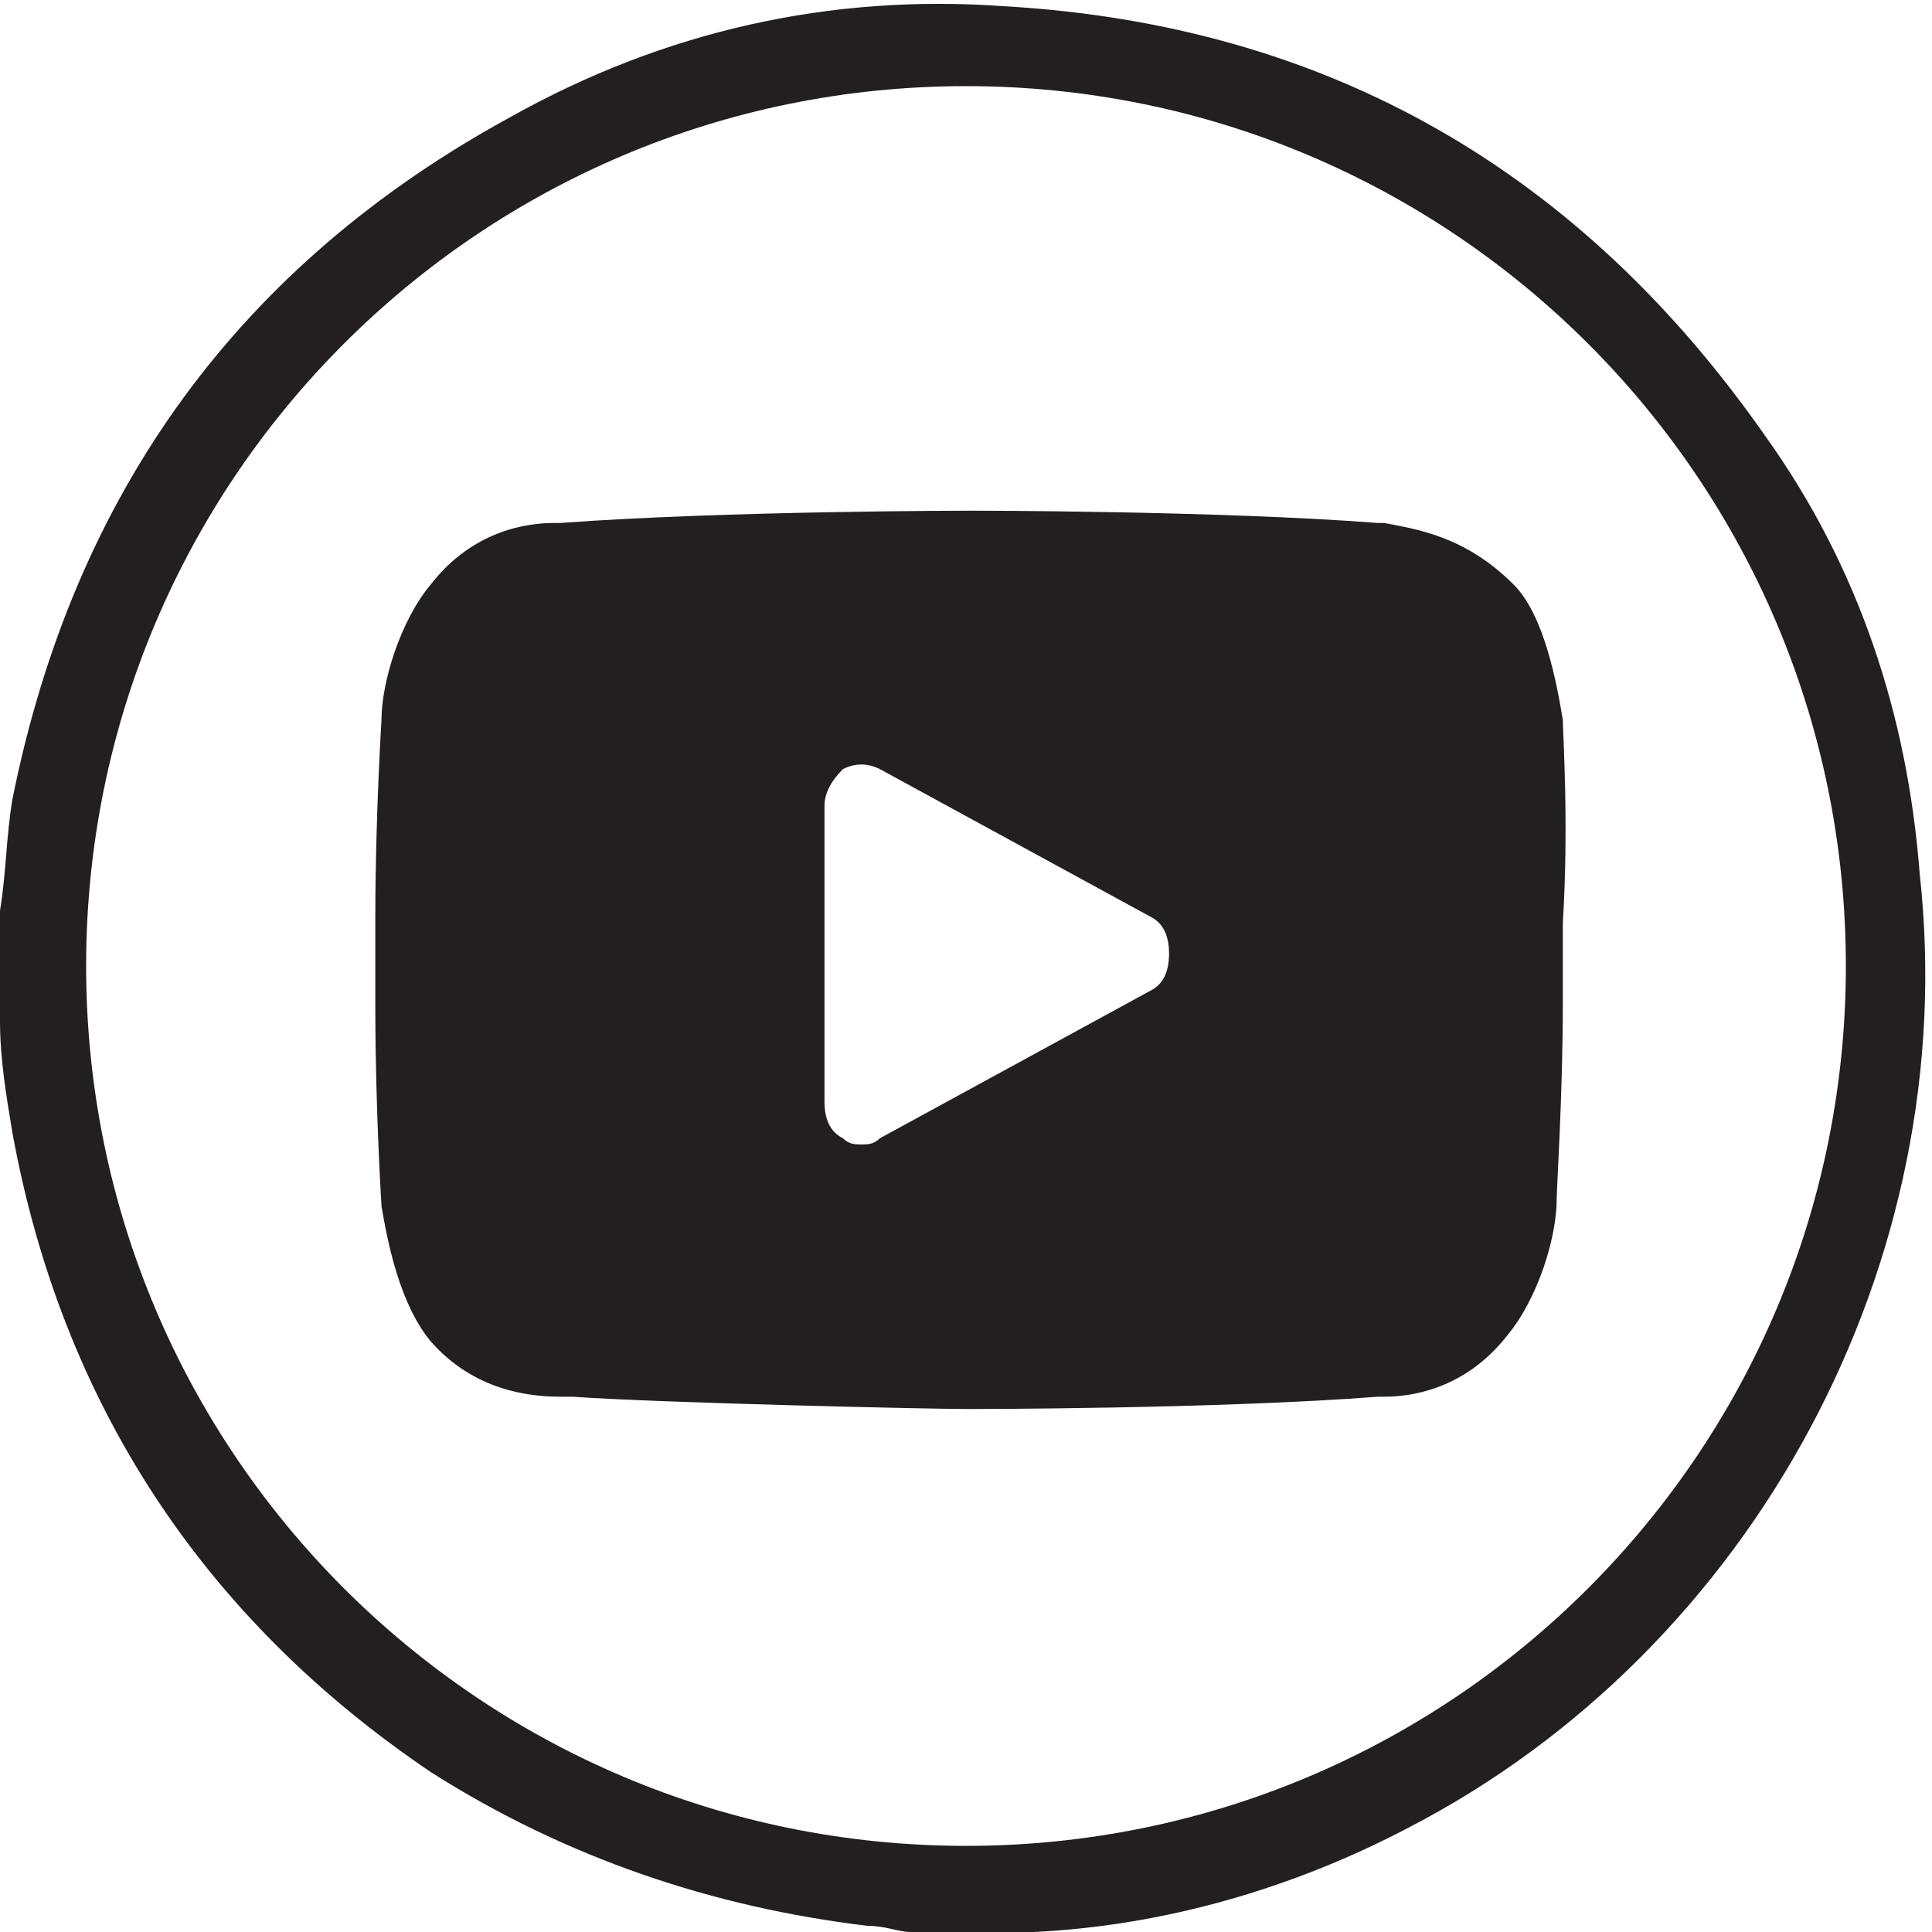
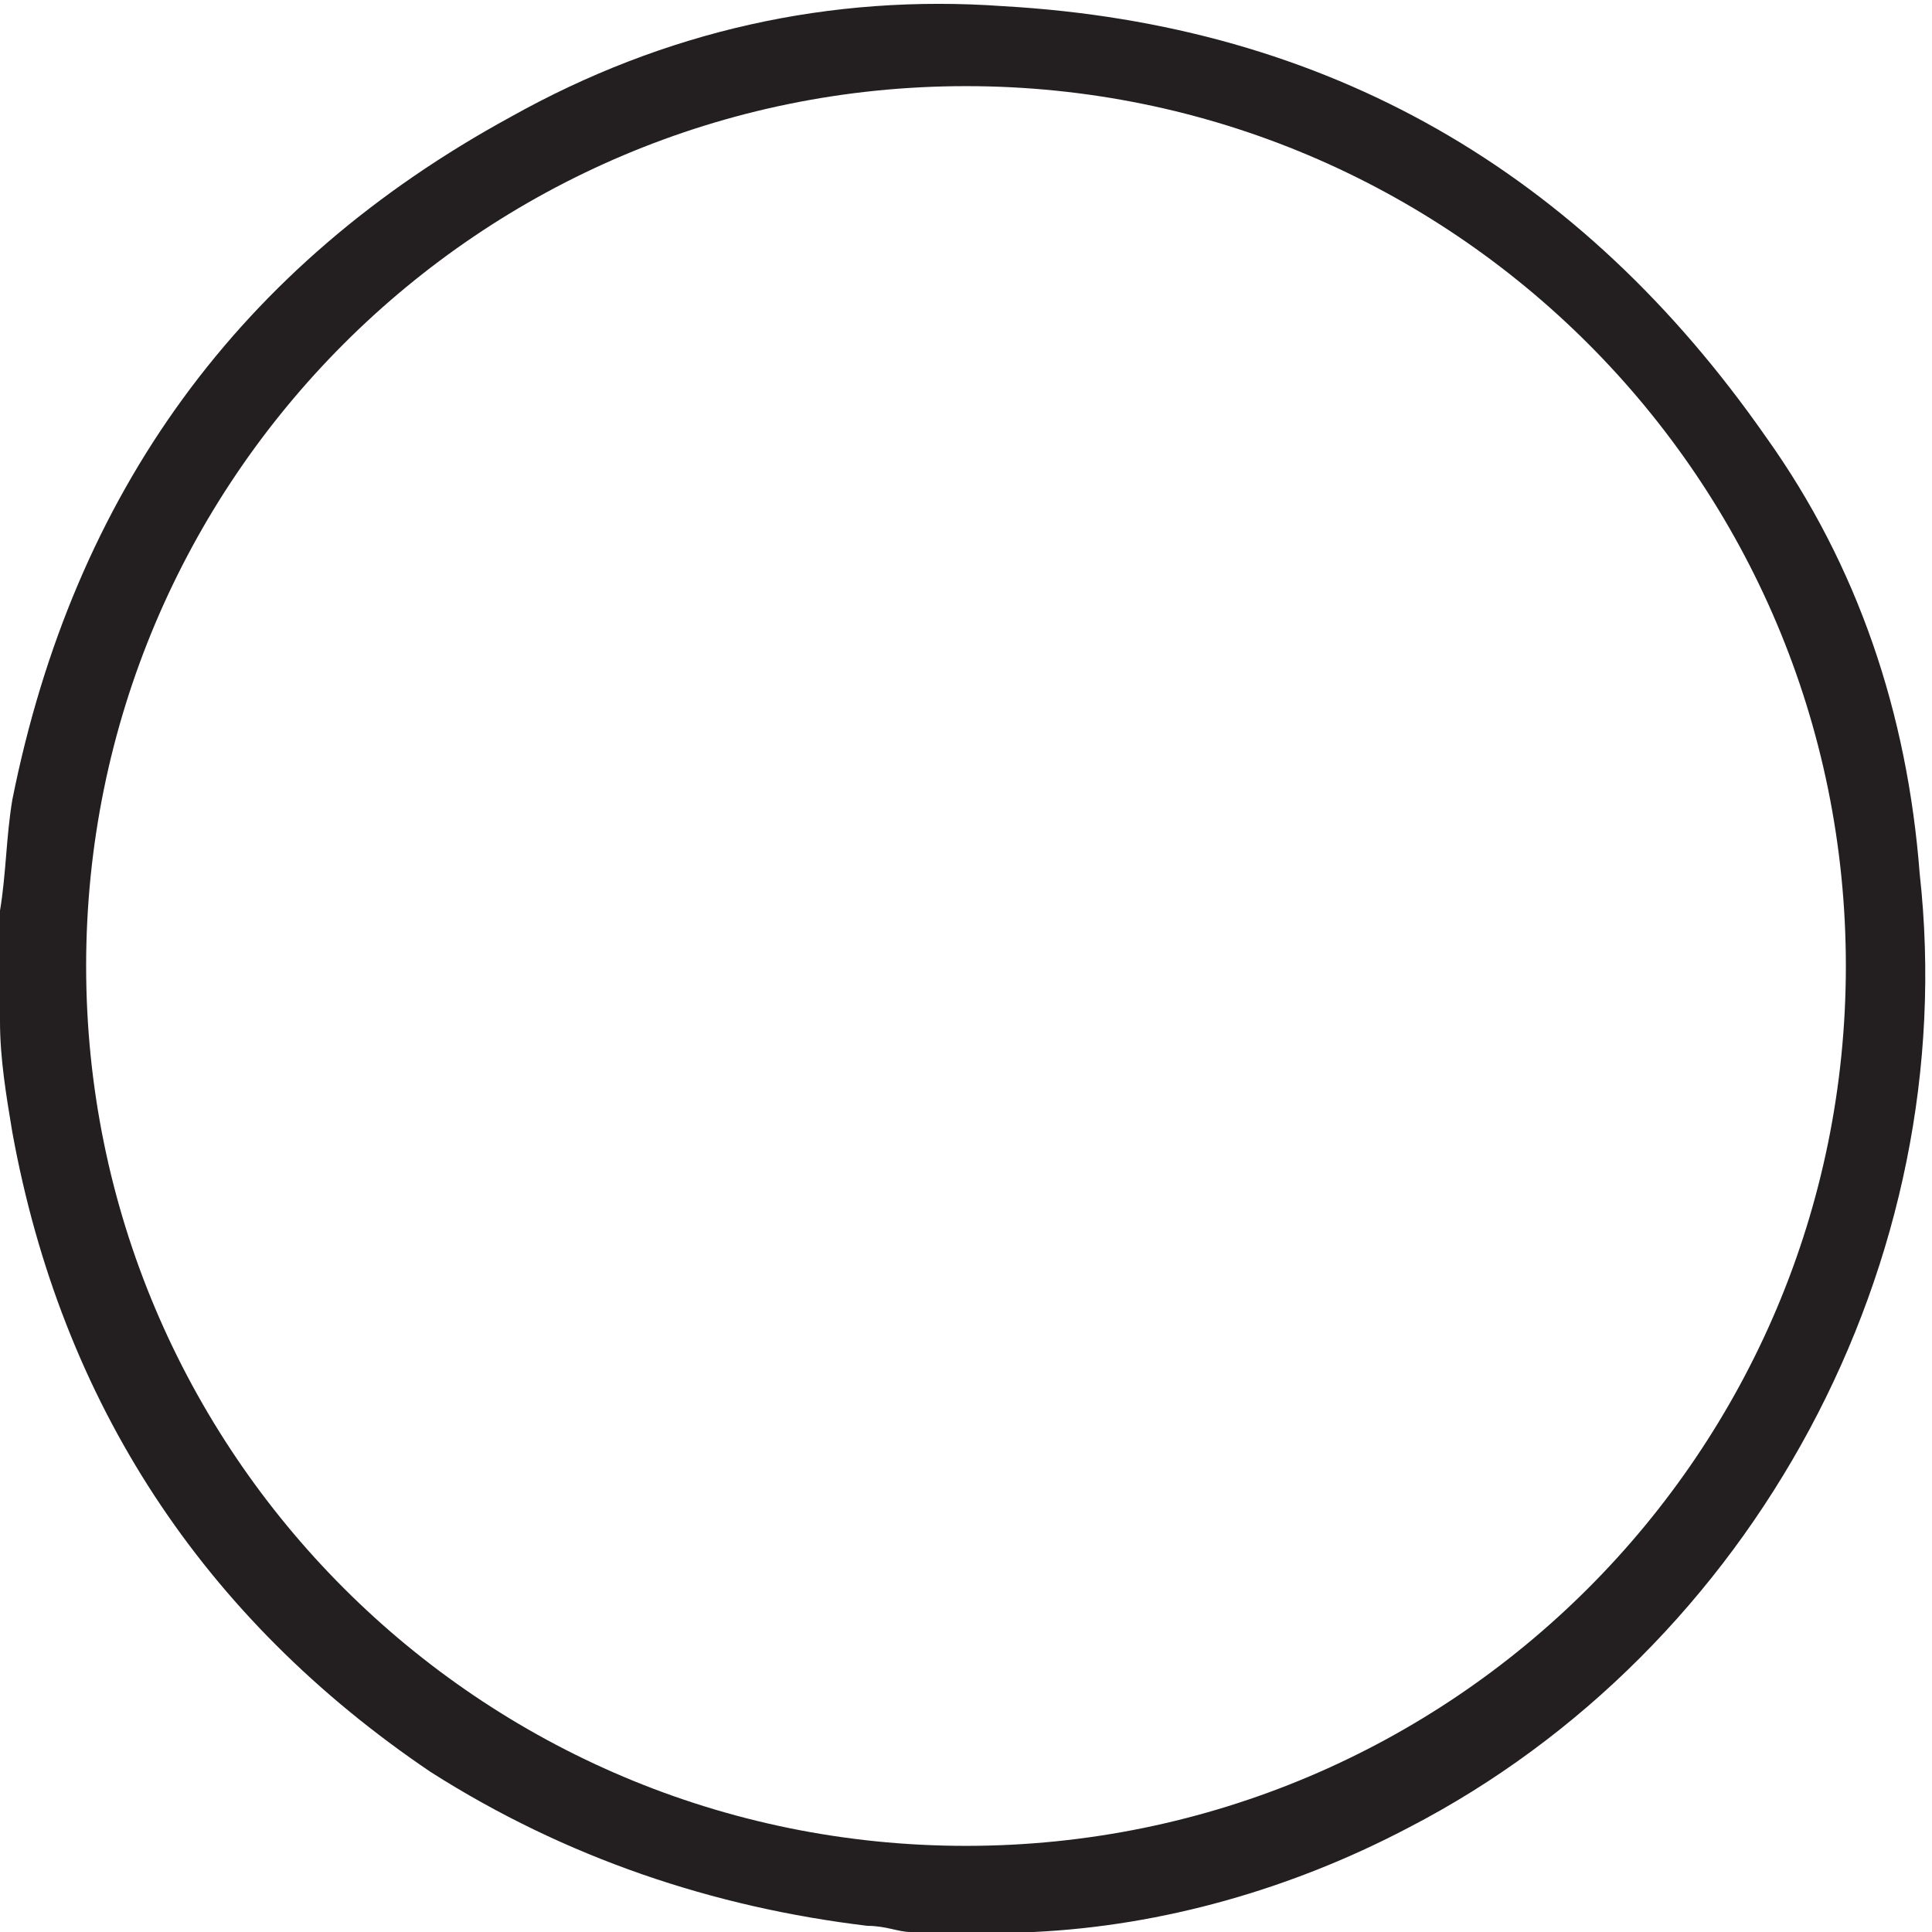
<svg xmlns="http://www.w3.org/2000/svg" version="1.1" id="Layer_1" x="0px" y="0px" viewBox="0 0 31.4 31.4" style="enable-background:new 0 0 31.4 31.4;" xml:space="preserve">
  <style type="text/css">
	.st0{fill:#231F20;}
</style>
  <path class="st0" d="M0,14.8c0.1-0.6,0.1-1.2,0.2-1.8c1-5,3.7-8.7,8.1-11.1c2.5-1.4,5.2-2,8-1.8c5.3,0.3,9.4,2.7,12.4,7  c1.5,2.1,2.3,4.5,2.5,7.1c0.7,6.3-2.7,12.6-8.3,15.5c-1.9,1-4,1.6-6.1,1.7c-0.1,0-0.2,0-0.2,0h-1.8c-0.2,0-0.4-0.1-0.7-0.1  C11.6,31,9.2,30.2,7,28.8c-3.7-2.5-6-6-6.8-10.4c-0.1-0.6-0.2-1.2-0.2-1.8L0,14.8L0,14.8z M15.7,1.4C7.8,1.4,1.4,7.8,1.4,15.7  C1.4,23.6,7.8,30,15.7,30C23.6,30,30,23.6,30,15.7C30,7.8,23.6,1.4,15.7,1.4" />
-   <path class="st0" d="M25.4,11.7c-0.1-0.6-0.3-1.7-0.8-2.2c-0.8-0.8-1.6-0.9-2.1-1c0,0-0.1,0-0.1,0l0,0c-2.6-0.2-6.6-0.2-6.6-0.2  c0,0-4,0-6.7,0.2l-0.1,0c-0.4,0-1.3,0.1-2,1c-0.5,0.6-0.8,1.6-0.8,2.2l0,0c0,0-0.1,1.6-0.1,3.2v1.5c0,1.6,0.1,3.2,0.1,3.2  c0.1,0.6,0.3,1.6,0.8,2.2c0.7,0.8,1.6,0.9,2.1,0.9c0.1,0,0.1,0,0.2,0l0,0c1.4,0.1,5.8,0.2,6.4,0.2l0.1,0l0,0c0,0,4,0,6.6-0.2l0,0  c0,0,0.1,0,0.1,0l0,0c0.4,0,1.3-0.1,2-1c0.5-0.6,0.8-1.6,0.8-2.2l0,0c0-0.2,0.1-1.7,0.1-3.2V15C25.5,13.4,25.4,11.9,25.4,11.7z   M18.7,16.1l-4.4,2.4c-0.1,0.1-0.2,0.1-0.3,0.1c-0.1,0-0.2,0-0.3-0.1c-0.2-0.1-0.3-0.3-0.3-0.6v-4.8c0-0.2,0.1-0.4,0.3-0.6  c0.2-0.1,0.4-0.1,0.6,0l4.4,2.4c0.2,0.1,0.3,0.3,0.3,0.6C19,15.8,18.9,16,18.7,16.1z" />
</svg>